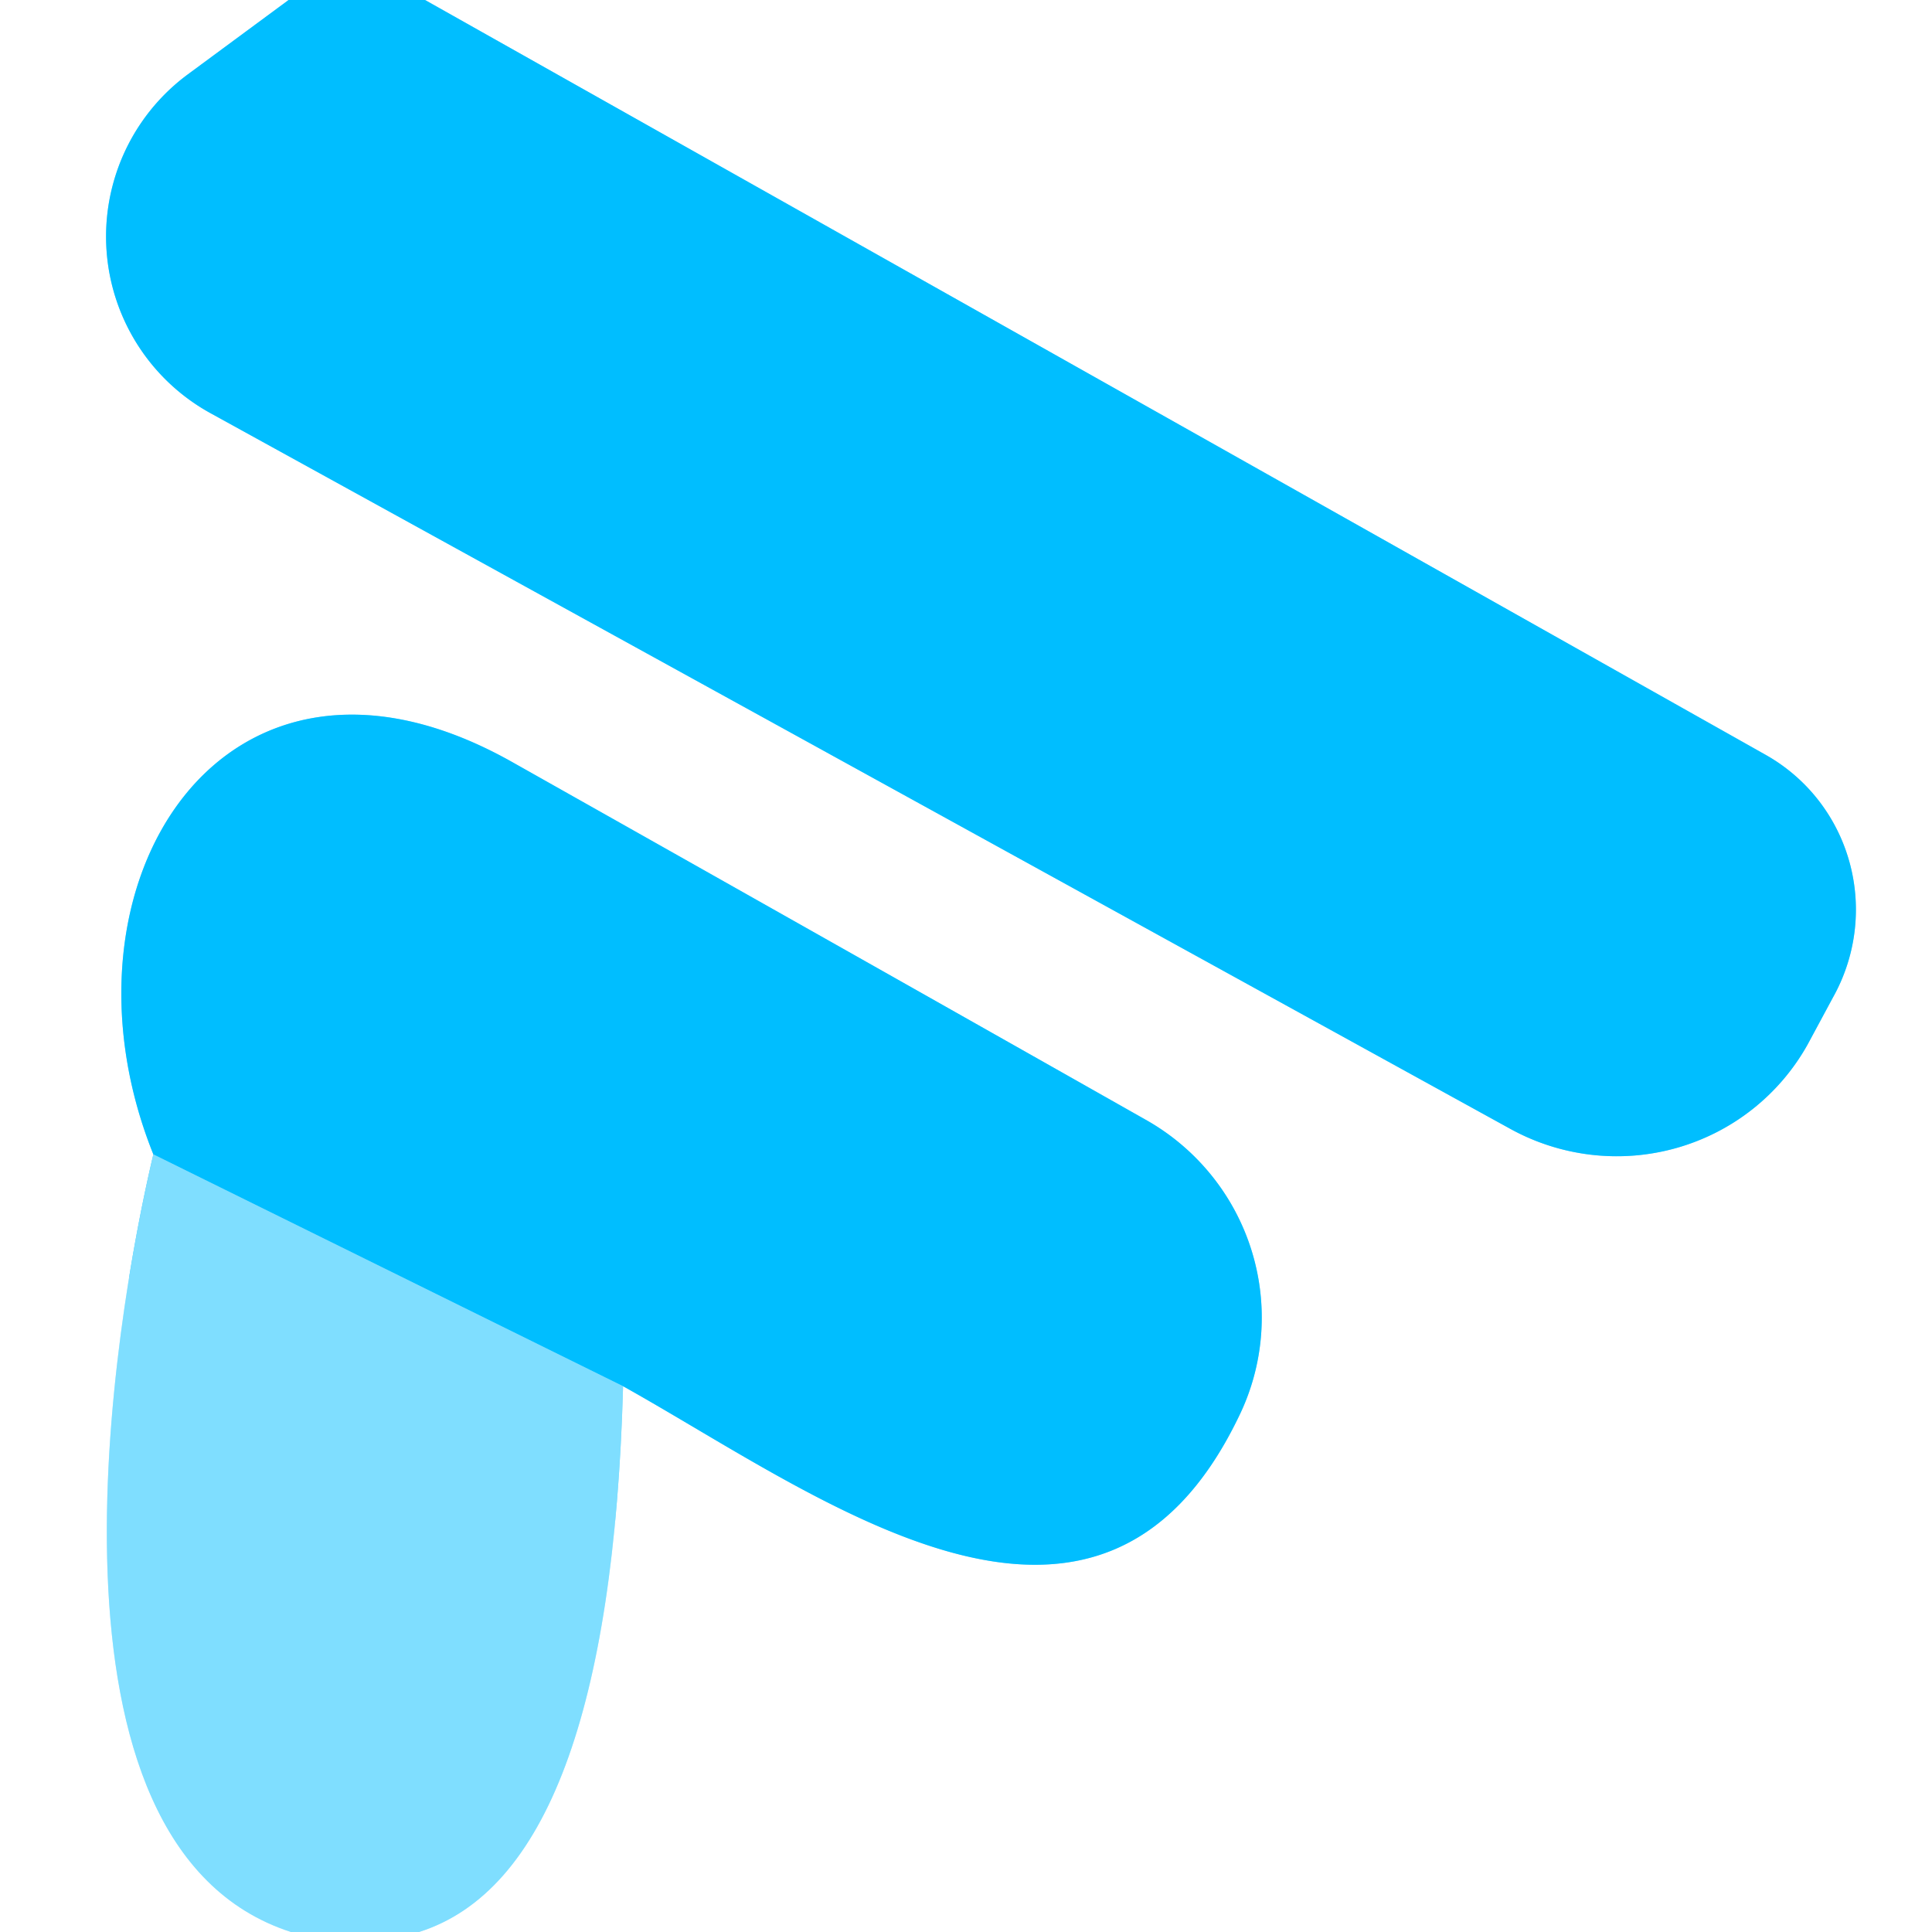
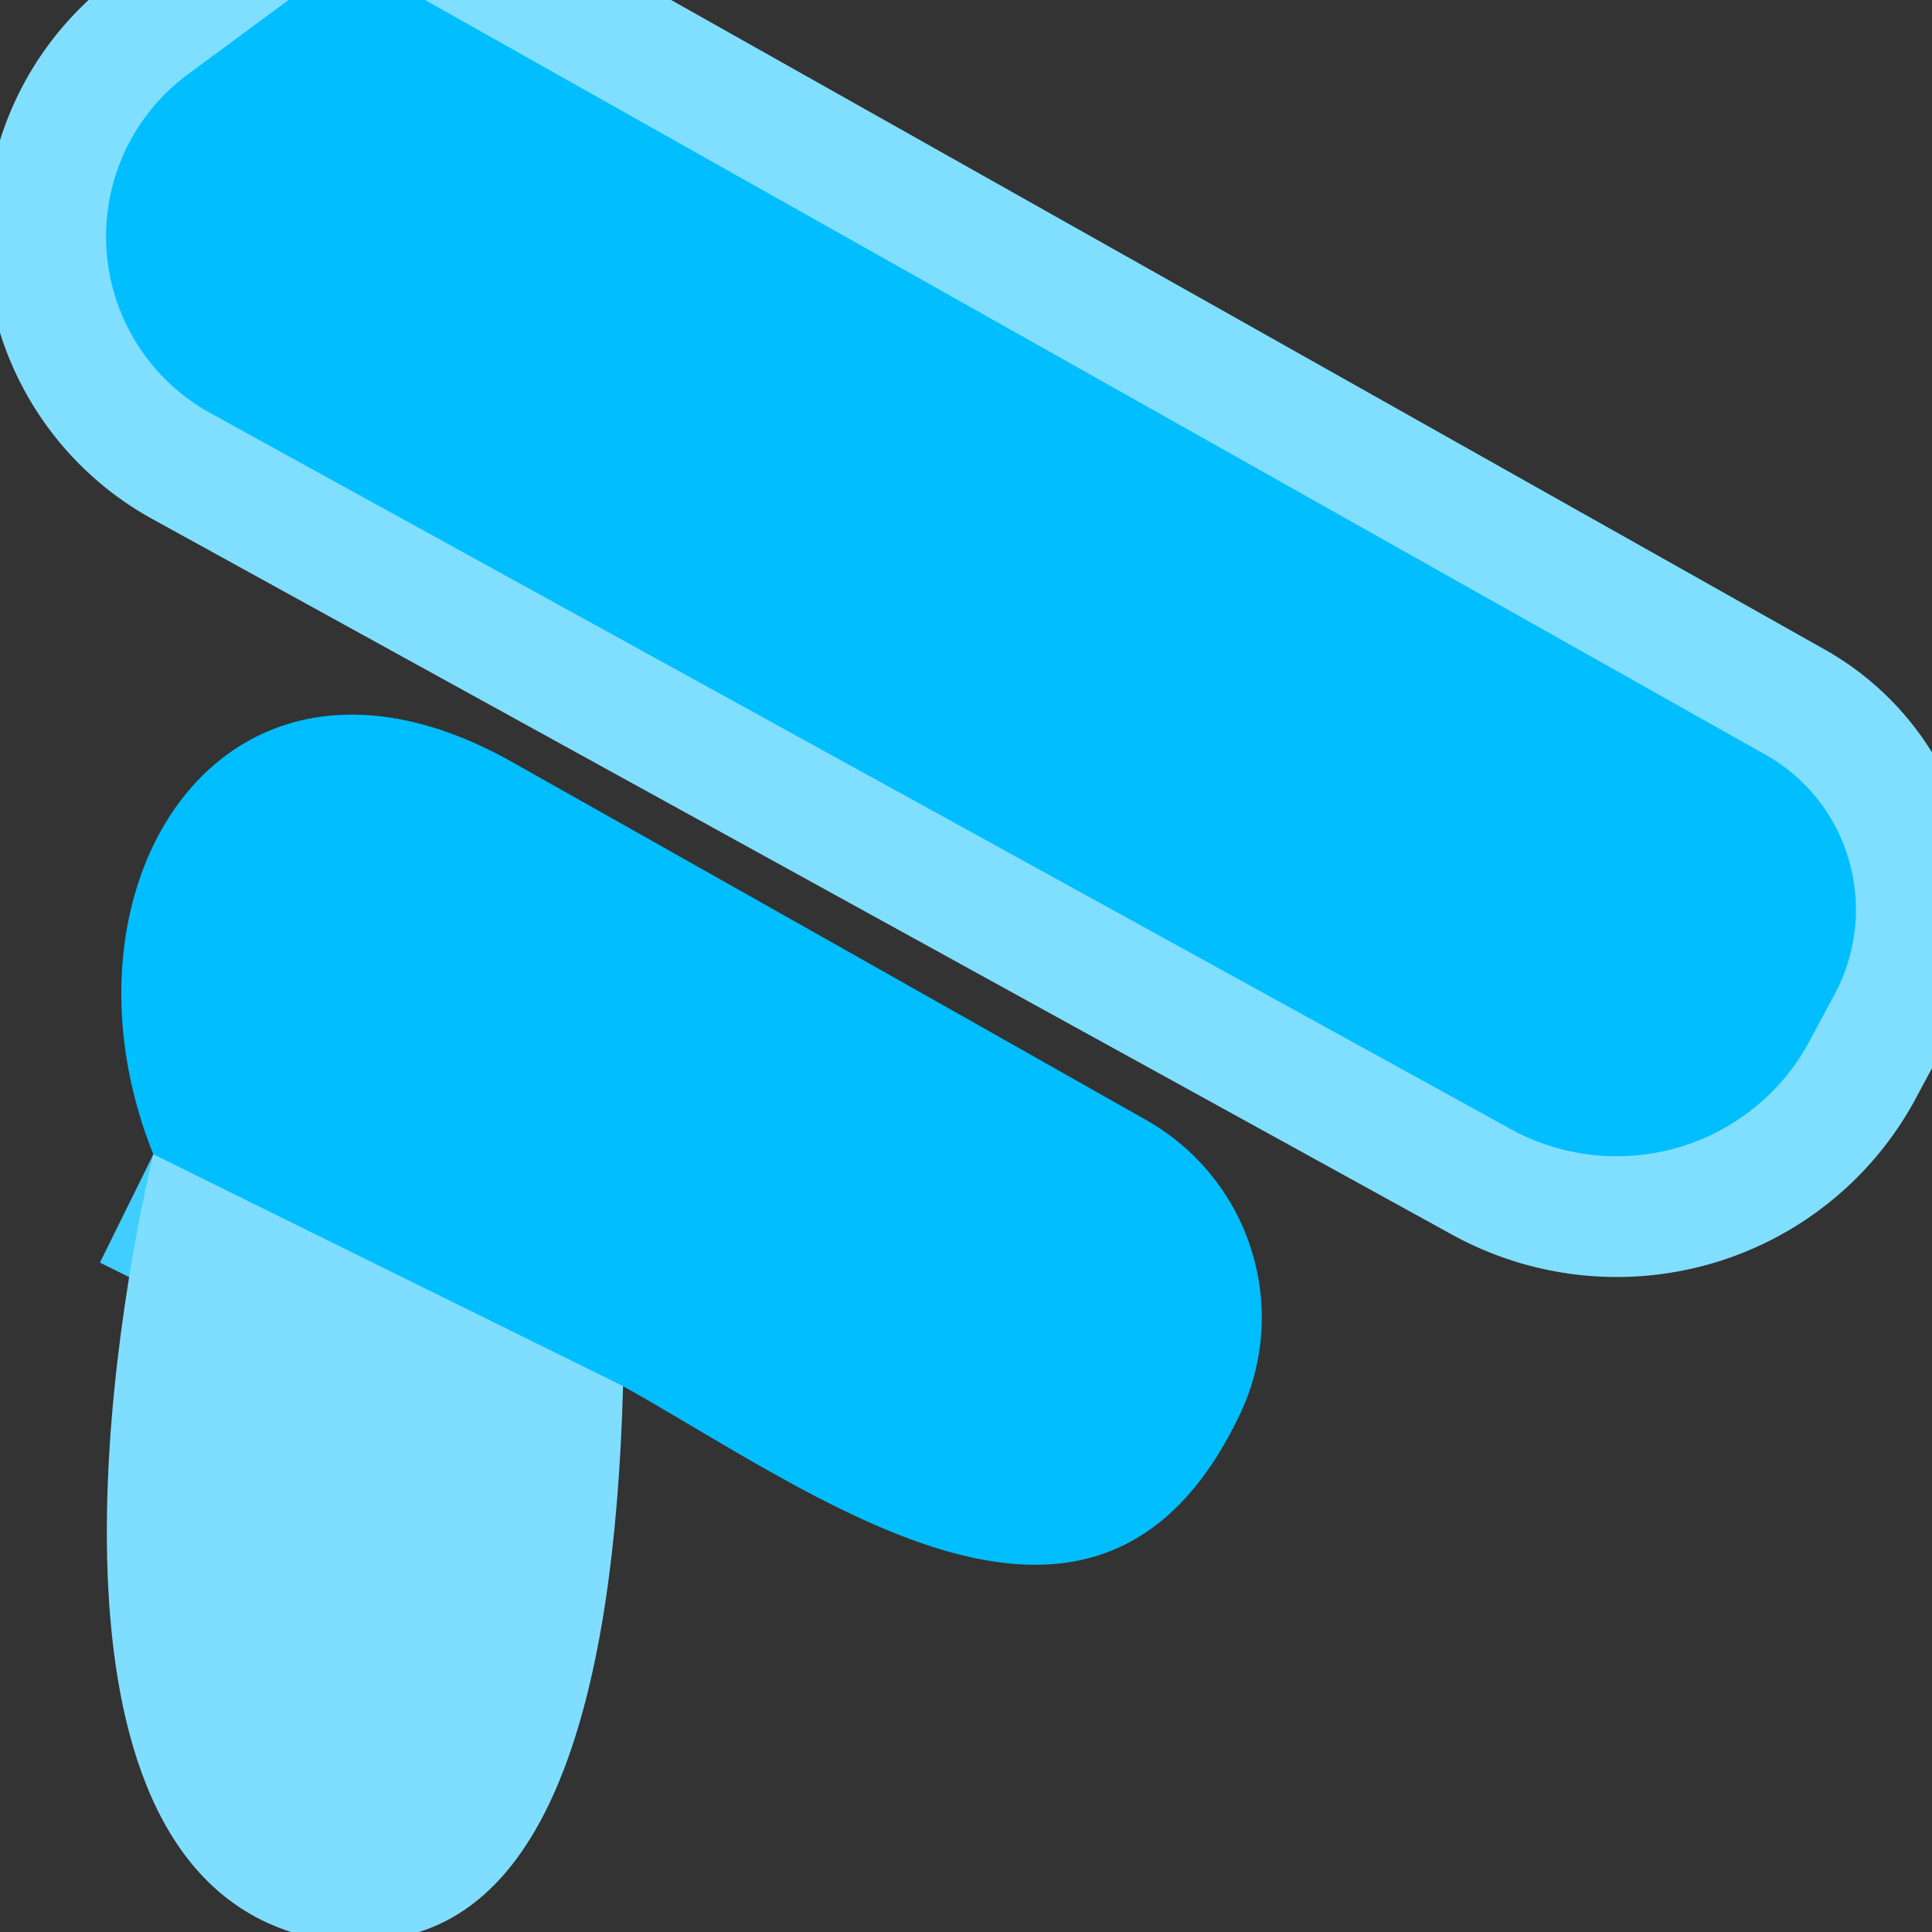
<svg xmlns="http://www.w3.org/2000/svg" version="1.1" viewBox="0.00 0.00 16.00 16.00">
  <rect x="0.00" y="0.00" width="16.00" height="16.00" fill="#333333" stroke="none" />
  <g stroke-width="2.00" fill="none" stroke-linecap="butt">
    <path stroke="#80dfff" vector-effect="non-scaling-stroke" d="   M 2.39 0.00   L 1.55 0.62   A 1.67 1.67 0.0 0 0 1.74 3.42   L 12.51 9.35   A 1.82 1.81 29.1 0 0 14.97 8.65   L 15.18 8.26   A 1.48 1.47 -60.7 0 0 14.62 6.25   L 3.52 0.00" />
-     <path stroke="#bfefff" vector-effect="non-scaling-stroke" d="   M 3.47 16.00   Q 5.05 15.50 5.16 11.48" />
-     <path stroke="#80dfff" vector-effect="non-scaling-stroke" d="   M 5.16 11.48   C 6.79 12.39 9.09 14.16 10.26 11.73   A 1.88 1.87 27.8 0 0 9.50 9.28   Q 6.92 7.82 4.24 6.31   C 1.86 4.97 0.37 7.32 1.27 9.56" />
-     <path stroke="#bfefff" vector-effect="non-scaling-stroke" d="   M 1.27 9.56   C 0.94 10.95 0.21 15.29 2.41 16.00" />
    <path stroke="#40ceff" vector-effect="non-scaling-stroke" d="   M 5.16 11.48   L 1.27 9.56" />
  </g>
-   <path fill="#ffffff" d="   M 0.00 0.00   L 2.39 0.00   L 1.55 0.62   A 1.67 1.67 0.0 0 0 1.74 3.42   L 12.51 9.35   A 1.82 1.81 29.1 0 0 14.97 8.65   L 15.18 8.26   A 1.48 1.47 -60.7 0 0 14.62 6.25   L 3.52 0.00   L 16.00 0.00   L 16.00 16.00   L 3.47 16.00   Q 5.05 15.50 5.16 11.48   C 6.79 12.39 9.09 14.16 10.26 11.73   A 1.88 1.87 27.8 0 0 9.50 9.28   Q 6.92 7.82 4.24 6.31   C 1.86 4.97 0.37 7.32 1.27 9.56   C 0.94 10.95 0.21 15.29 2.41 16.00   L 0.00 16.00   L 0.00 0.00   Z" />
  <path fill="#00beff" d="   M 2.39 0.00   L 3.52 0.00   L 14.62 6.25   A 1.48 1.47 -60.7 0 1 15.18 8.26   L 14.97 8.65   A 1.82 1.81 29.1 0 1 12.51 9.35   L 1.74 3.42   A 1.67 1.67 0.0 0 1 1.55 0.62   L 2.39 0.00   Z" />
  <path fill="#00beff" d="   M 5.16 11.48   L 1.27 9.56   C 0.37 7.32 1.86 4.97 4.24 6.31   Q 6.92 7.82 9.50 9.28   A 1.88 1.87 27.8 0 1 10.26 11.73   C 9.09 14.16 6.79 12.39 5.16 11.48   Z" />
  <path fill="#7fdeff" d="   M 1.27 9.56   L 5.16 11.48   Q 5.05 15.50 3.47 16.00   L 2.41 16.00   C 0.21 15.29 0.94 10.95 1.27 9.56   Z" />
</svg>